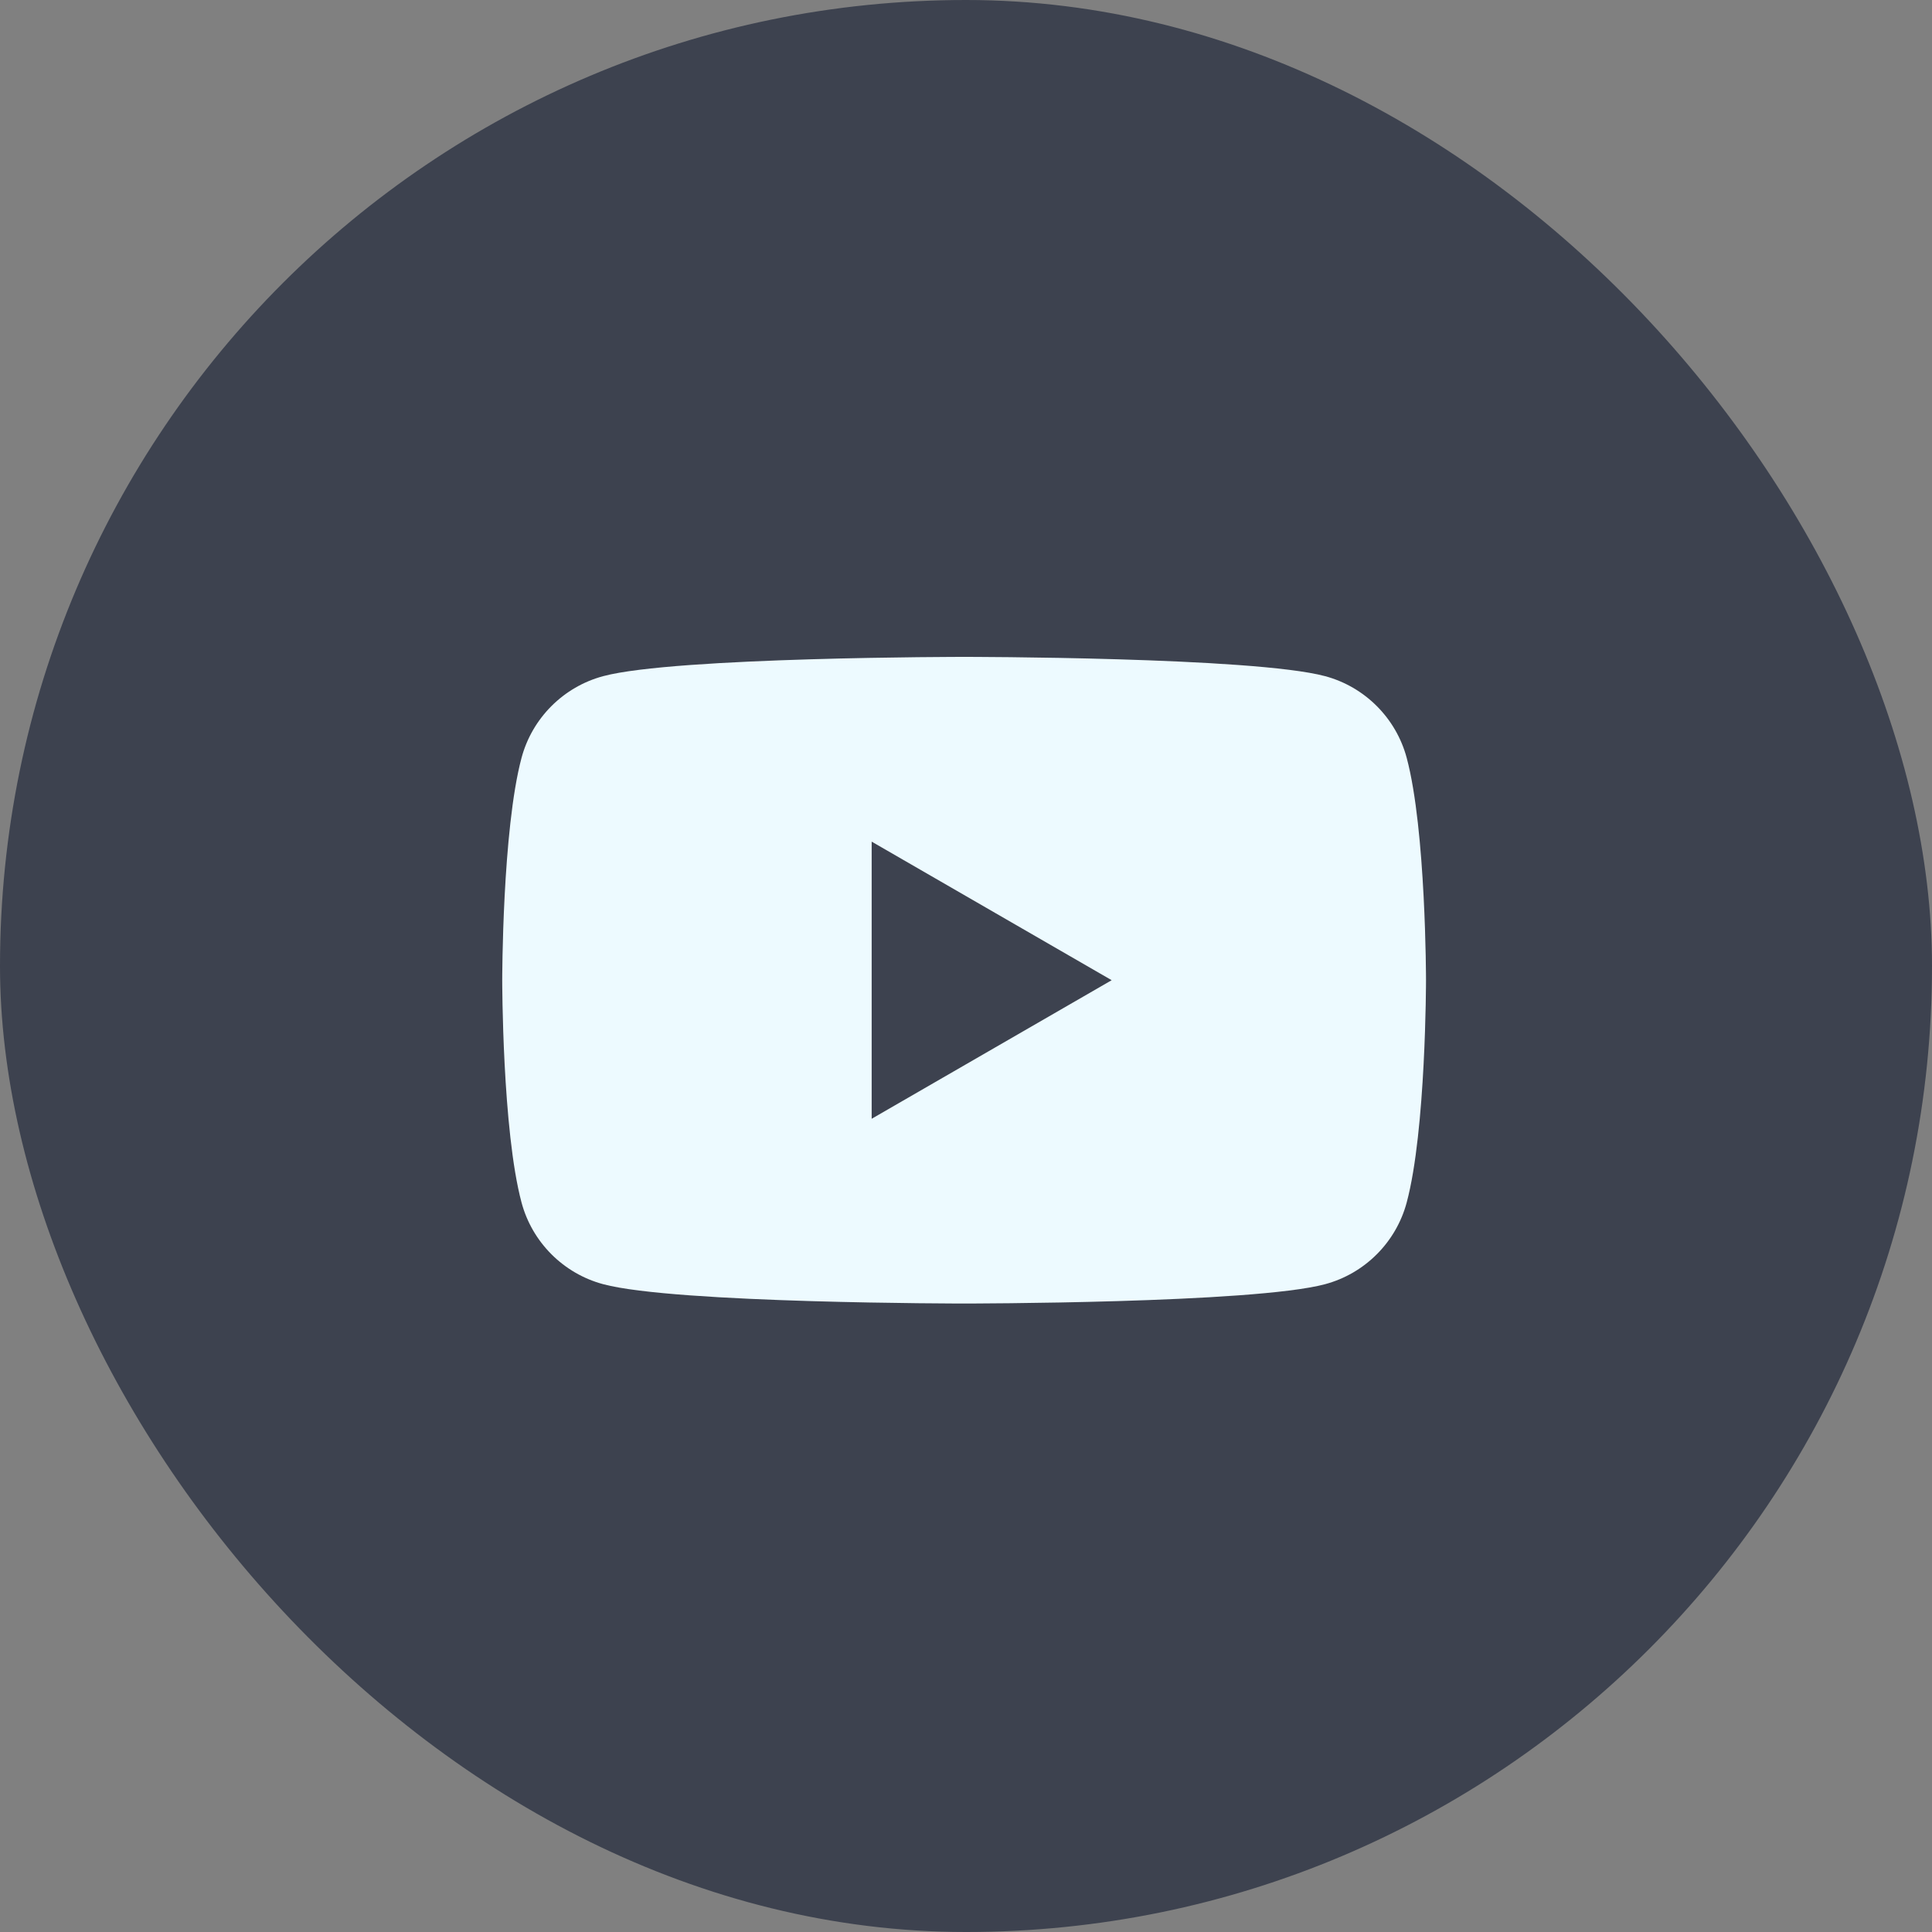
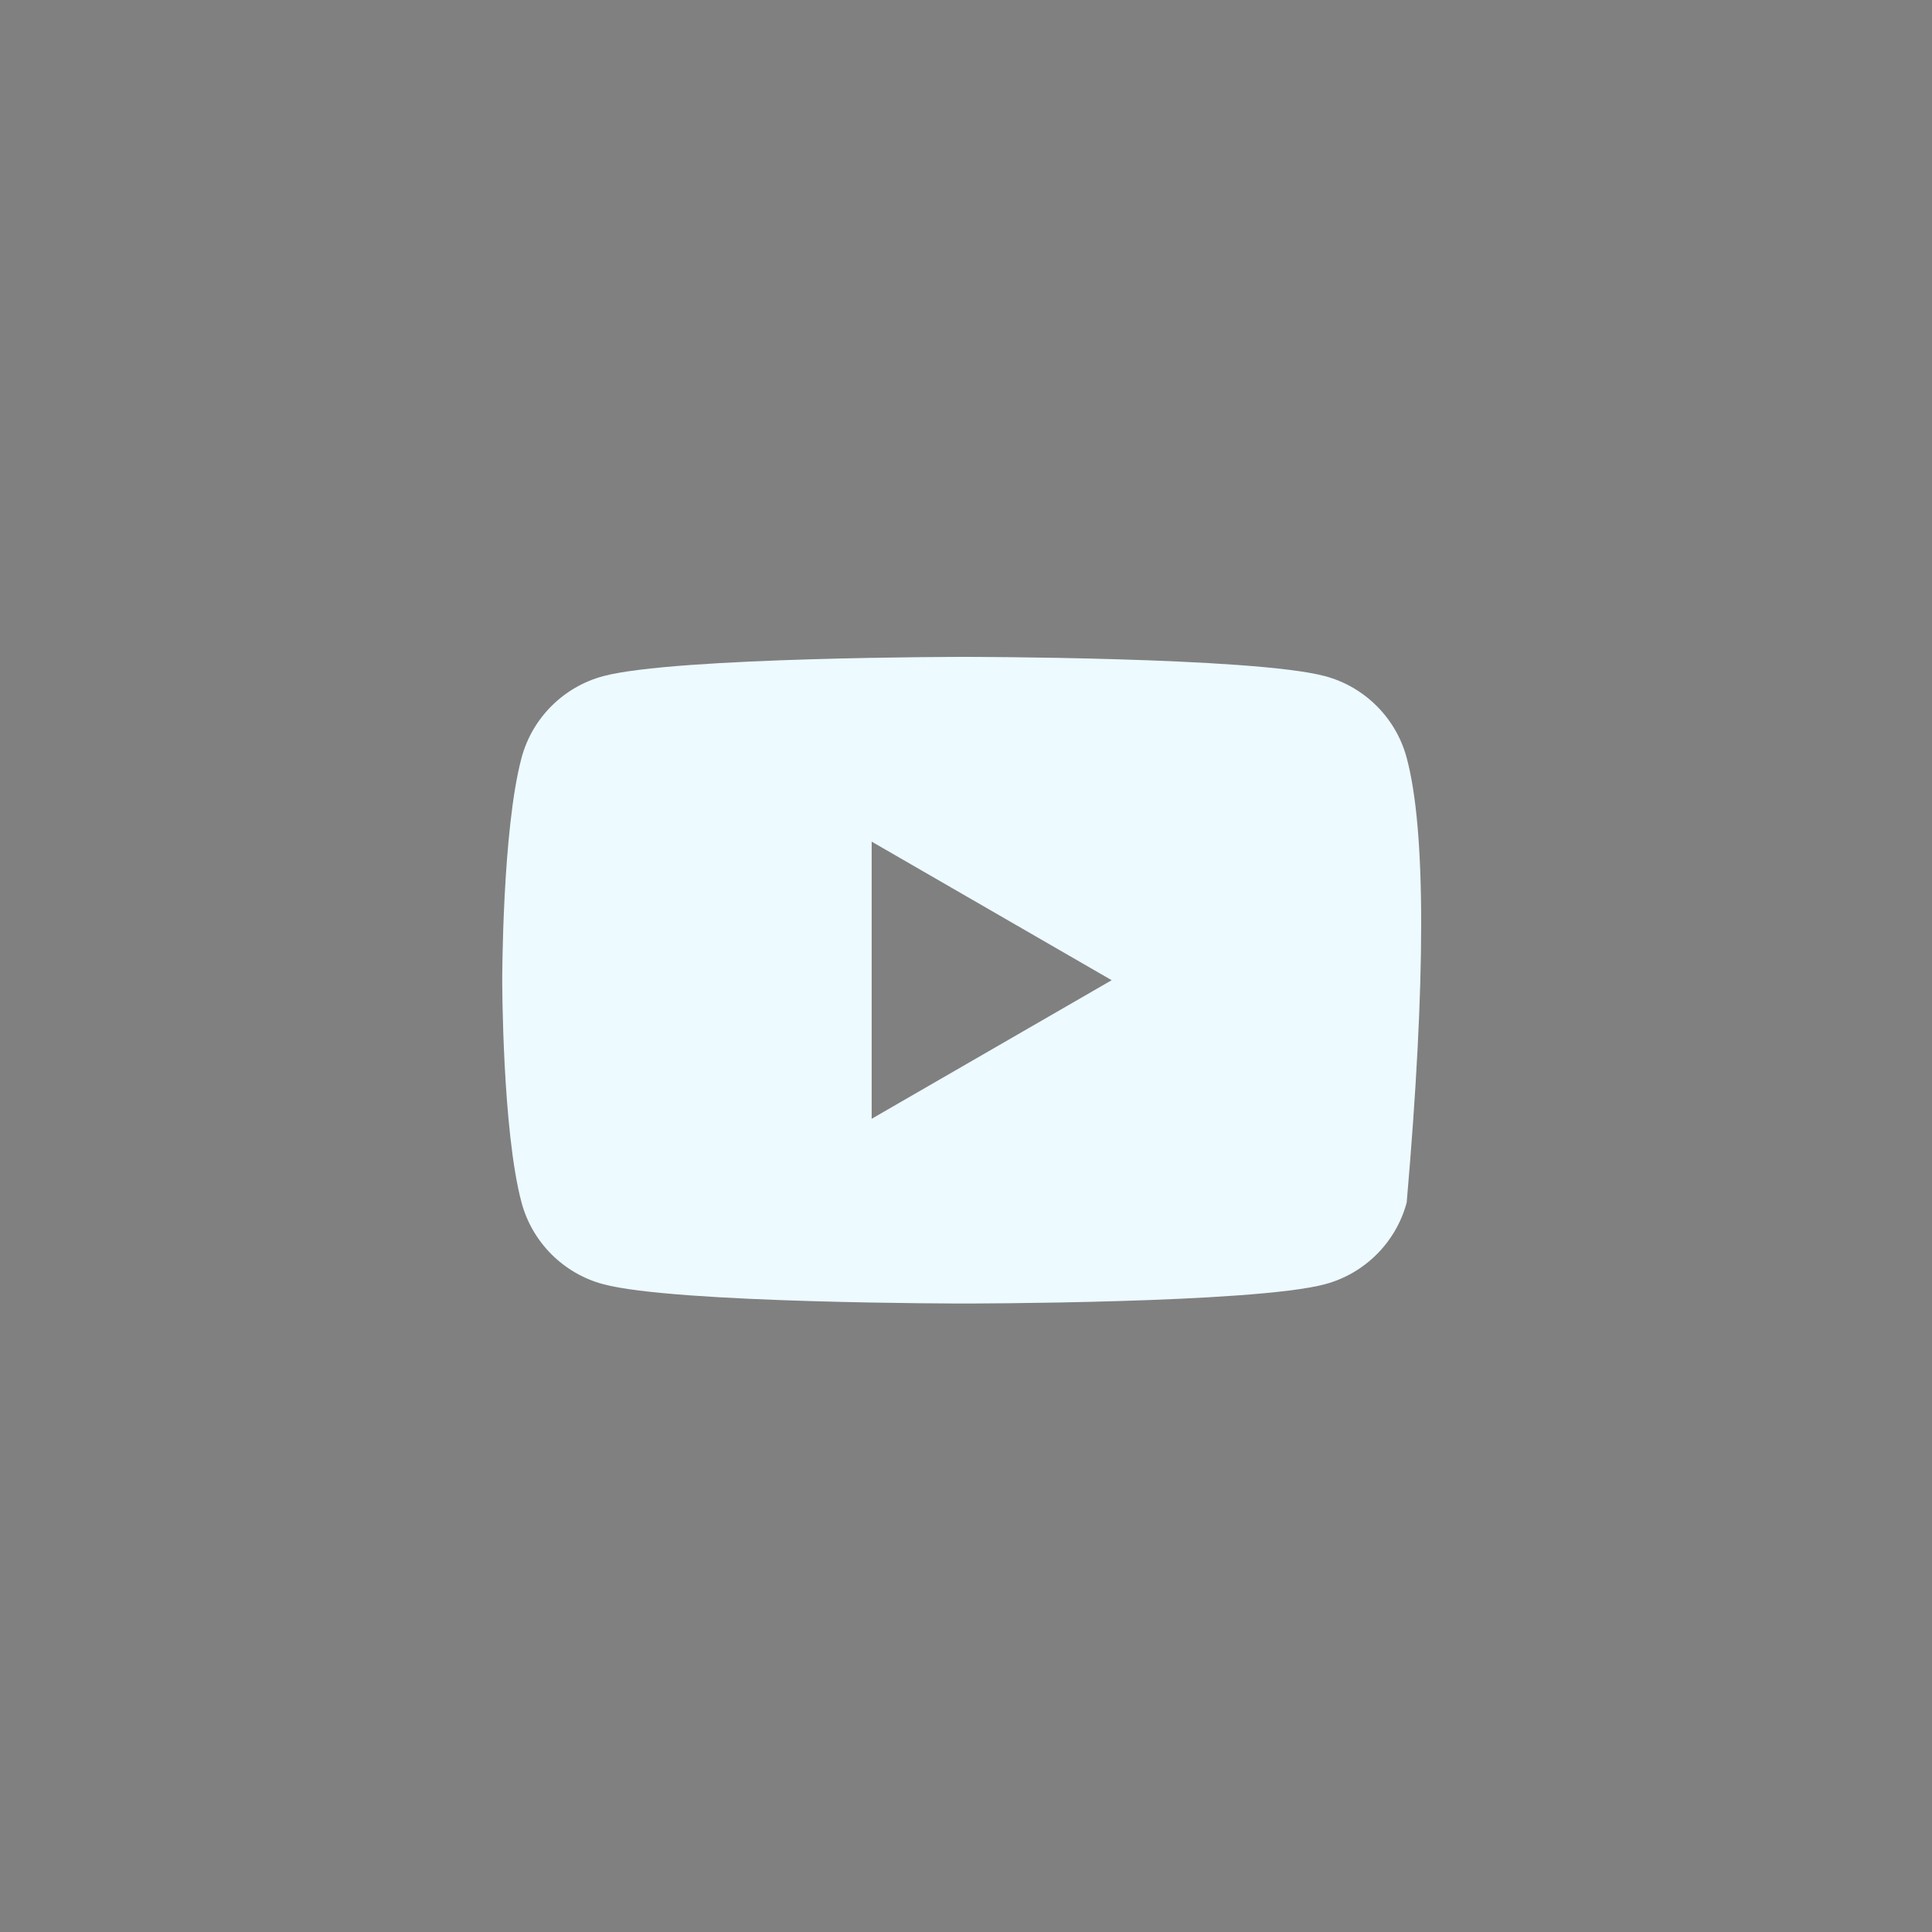
<svg xmlns="http://www.w3.org/2000/svg" width="40" height="40" viewBox="0 0 40 40" fill="none">
  <rect x="0" y="0" width="40" height="40" fill="#808080" stroke="none" />
-   <rect width="40" height="40" rx="20" fill="#3D424F" />
-   <path fill-rule="evenodd" clip-rule="evenodd" d="M18.047 23.163V17.425L23.016 20.294L18.047 23.163ZM29.124 15.69C28.904 14.867 28.256 14.219 27.434 13.999C25.942 13.6 19.961 13.6 19.961 13.6C19.961 13.6 13.98 13.6 12.489 13.999C11.666 14.219 11.018 14.867 10.798 15.69C10.398 17.182 10.398 20.294 10.398 20.294C10.398 20.294 10.398 23.405 10.798 24.897C11.018 25.72 11.666 26.368 12.489 26.588C13.98 26.988 19.961 26.988 19.961 26.988C19.961 26.988 25.942 26.988 27.434 26.588C28.256 26.368 28.904 25.72 29.124 24.897C29.524 23.405 29.524 20.294 29.524 20.294C29.524 20.294 29.524 17.182 29.124 15.69V15.69Z" fill="#EDFAFF" />
+   <path fill-rule="evenodd" clip-rule="evenodd" d="M18.047 23.163V17.425L23.016 20.294L18.047 23.163ZM29.124 15.69C28.904 14.867 28.256 14.219 27.434 13.999C25.942 13.6 19.961 13.6 19.961 13.6C19.961 13.6 13.98 13.6 12.489 13.999C11.666 14.219 11.018 14.867 10.798 15.69C10.398 17.182 10.398 20.294 10.398 20.294C10.398 20.294 10.398 23.405 10.798 24.897C11.018 25.72 11.666 26.368 12.489 26.588C13.98 26.988 19.961 26.988 19.961 26.988C19.961 26.988 25.942 26.988 27.434 26.588C28.256 26.368 28.904 25.72 29.124 24.897C29.524 20.294 29.524 17.182 29.124 15.69V15.69Z" fill="#EDFAFF" />
</svg>